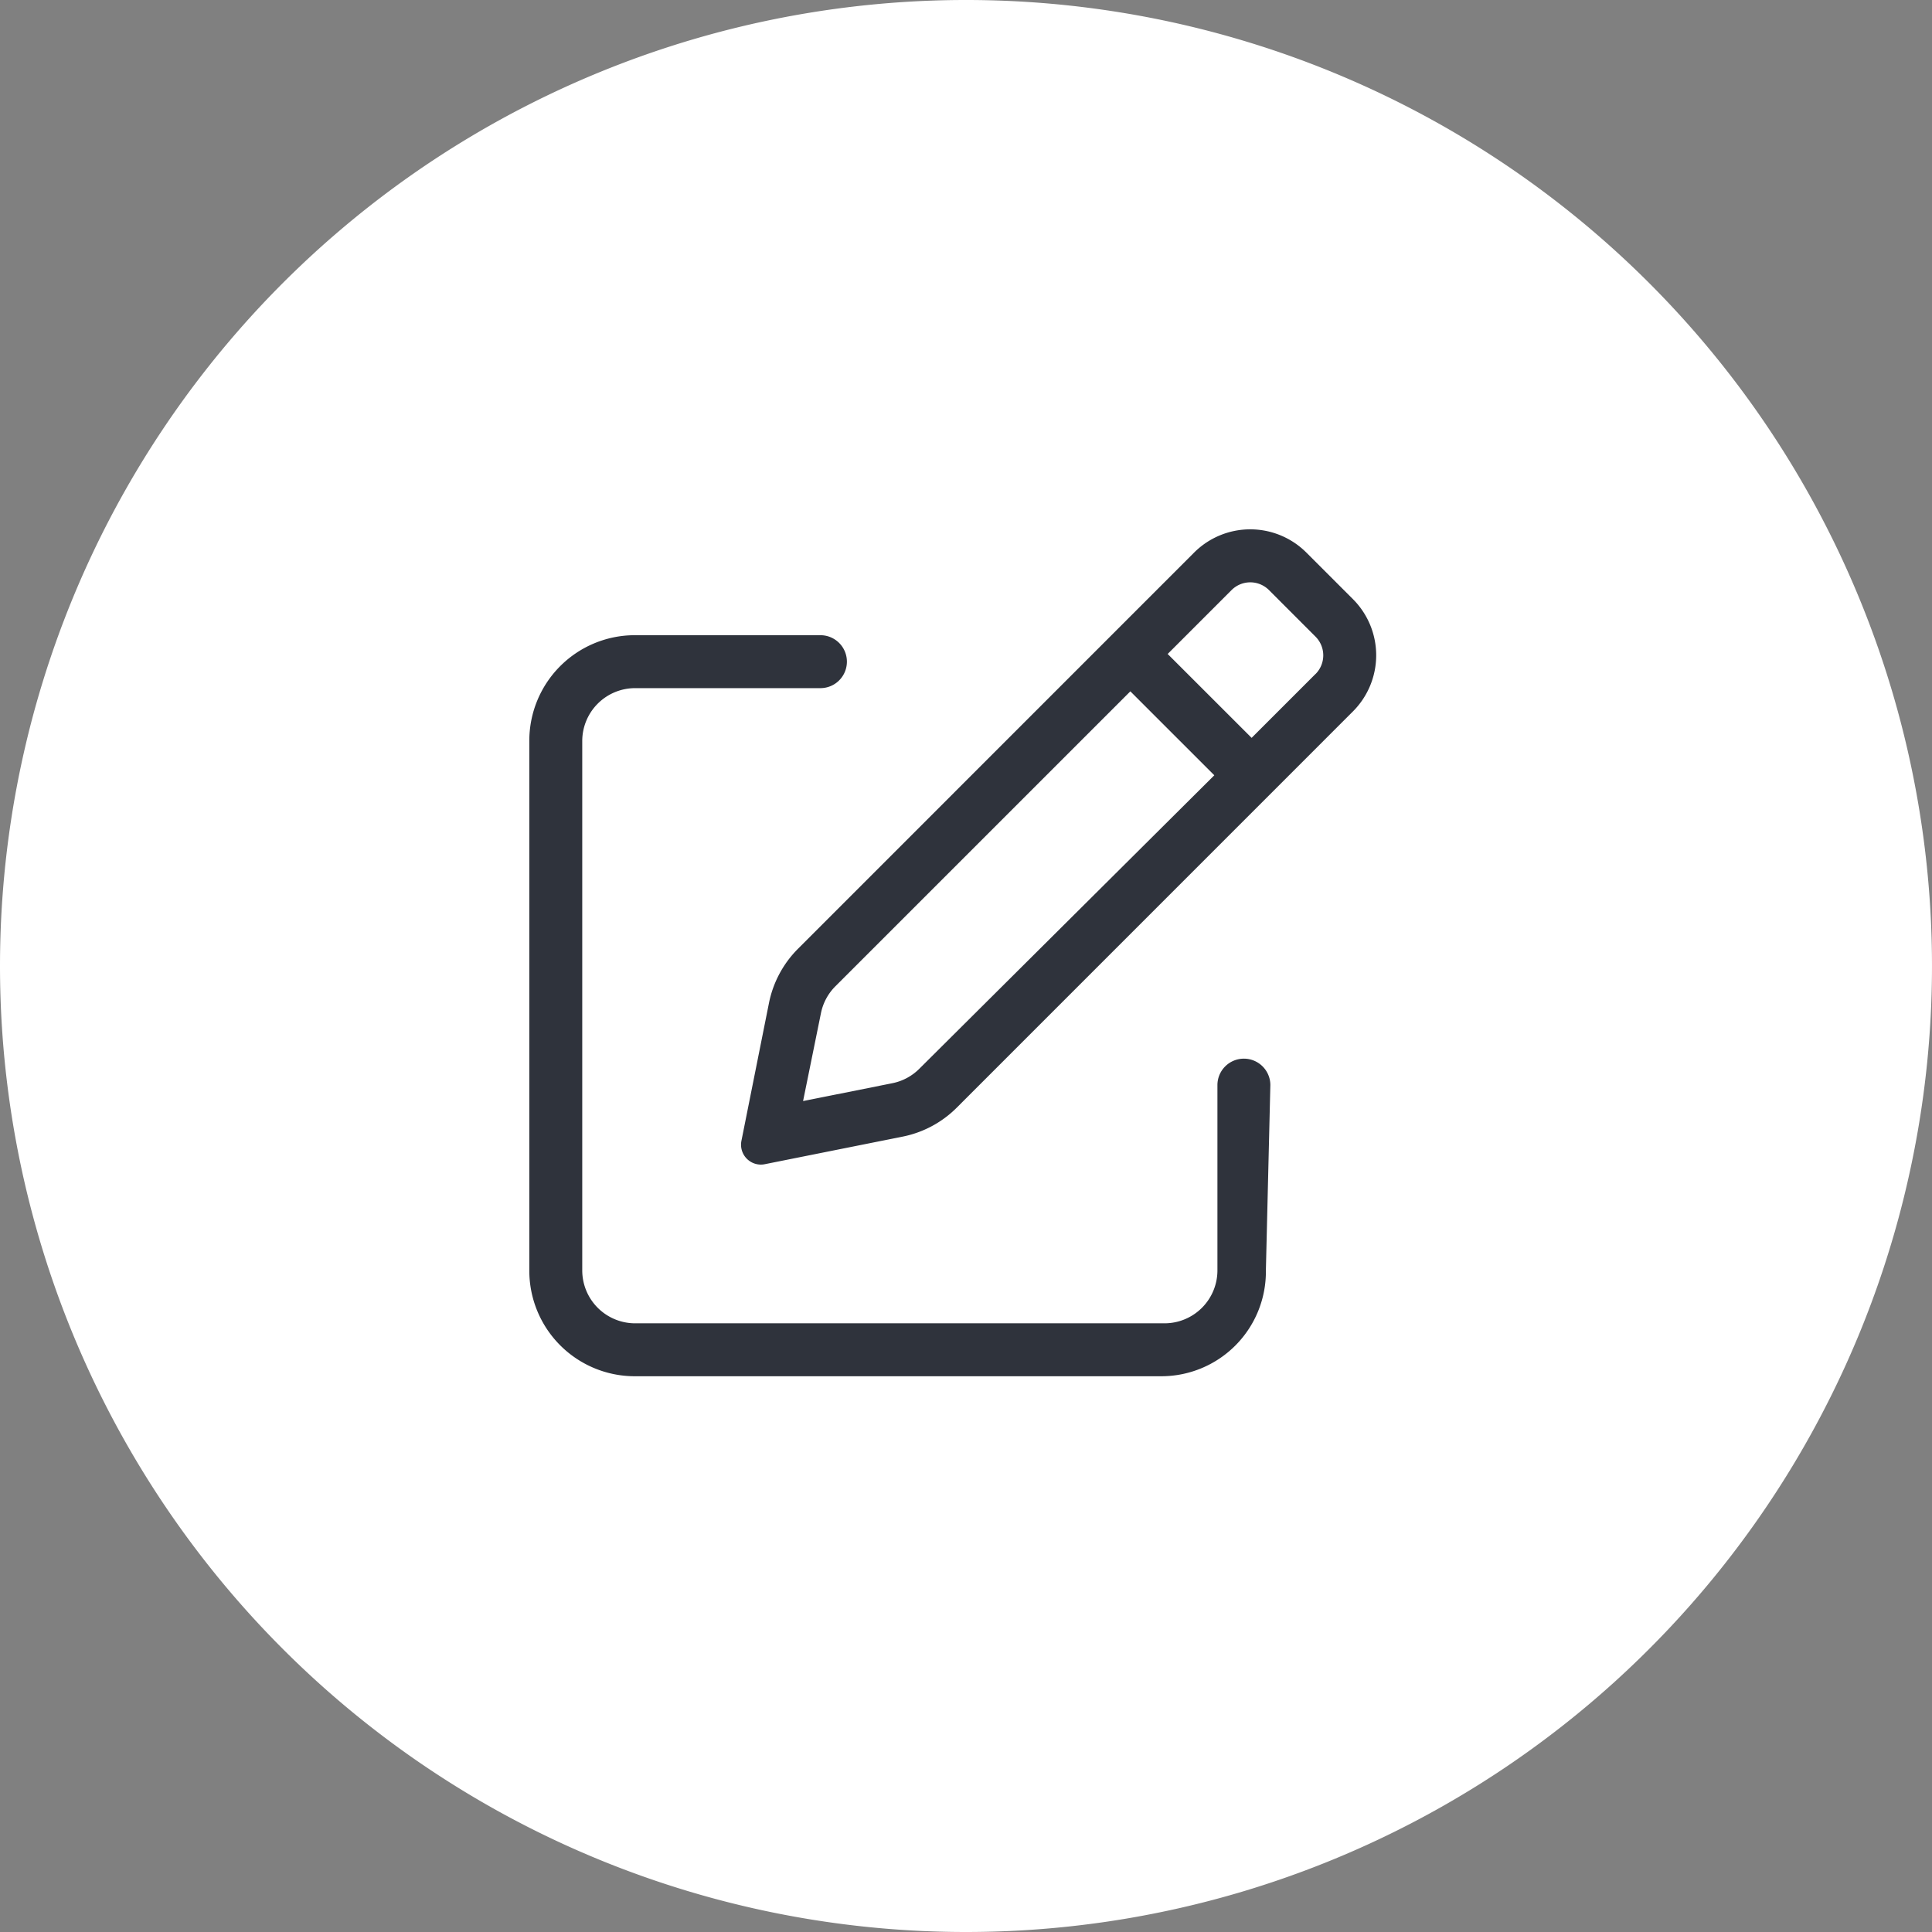
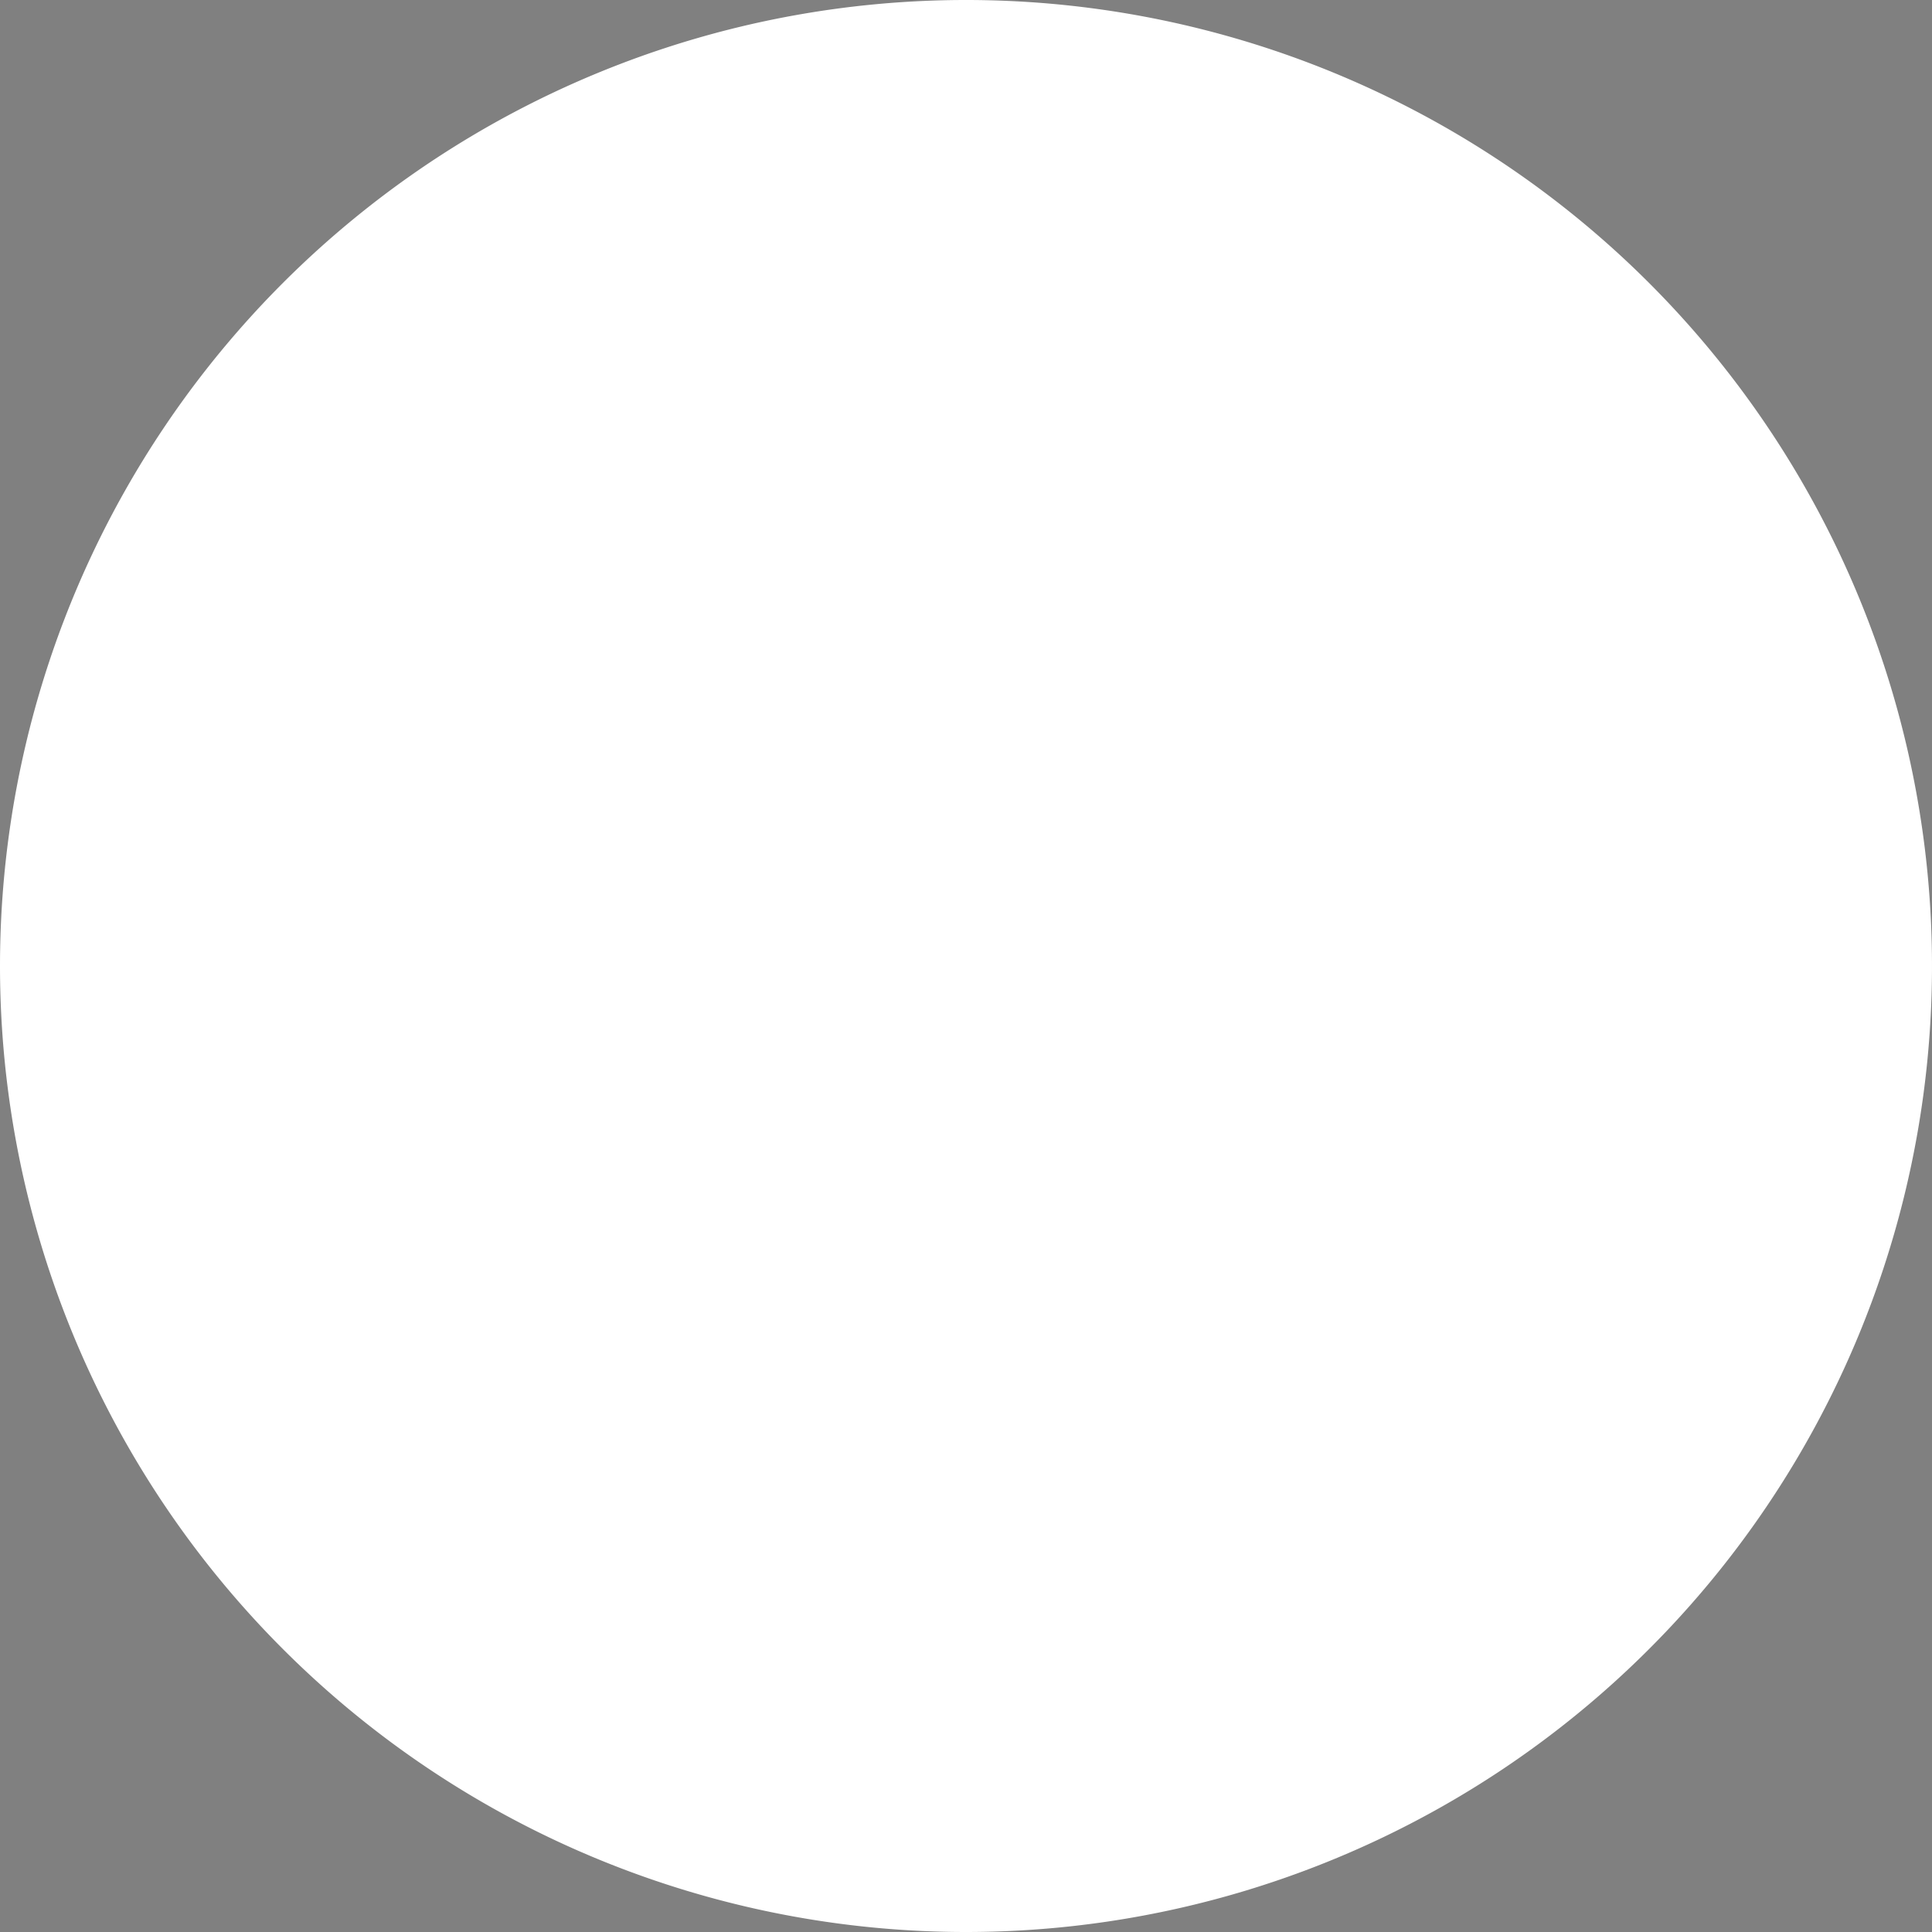
<svg xmlns="http://www.w3.org/2000/svg" width="73" height="73" viewBox="0 0 73 73">
  <rect x="0" y="0" width="73" height="73" fill="#808080" stroke="none" />
  <g id="Group_2974" data-name="Group 2974" transform="translate(-528 -5466)">
    <path id="Path_8633" data-name="Path 8633" d="M410,1171.983a35,35,0,1,0-35-35,35,35,0,0,0,35,35" transform="translate(154.5 4365.517)" fill="#fff" stroke="#fff" stroke-width="3" />
-     <path id="pen-to-square-light" d="M27,19.991a1,1,0,0,0-1,1v7a2,2,0,0,1-2,2H4a2,2,0,0,1-2-2v-20a2,2,0,0,1,2-2h7a1,1,0,1,0,0-2H3.944A3.988,3.988,0,0,0,0,7.991v20a3.988,3.988,0,0,0,3.944,4H23.887a3.952,3.952,0,0,0,3.944-4l.169-7A1,1,0,0,0,27,19.991ZM31.119,2.627,29.361.869a3,3,0,0,0-4.242,0L10.15,15.841a4.014,4.014,0,0,0-1.094,2.044L8.015,23.094a.751.751,0,0,0,.732.9.765.765,0,0,0,.15-.015l5.209-1.042a4,4,0,0,0,2.044-1.094L31.119,6.872A3,3,0,0,0,31.119,2.627ZM14.737,20.372a1.992,1.992,0,0,1-1.022.547l-3.371.674.674-3.315a1.994,1.994,0,0,1,.547-1.022L22.71,6.112l3.172,3.172ZM29.706,5.456,27.292,7.87,24.12,4.7l2.414-2.414a1,1,0,0,1,1.414,0l1.758,1.759a1,1,0,0,1,0,1.414Z" transform="translate(548 5486.01)" fill="#2f333c" />
  </g>
</svg>